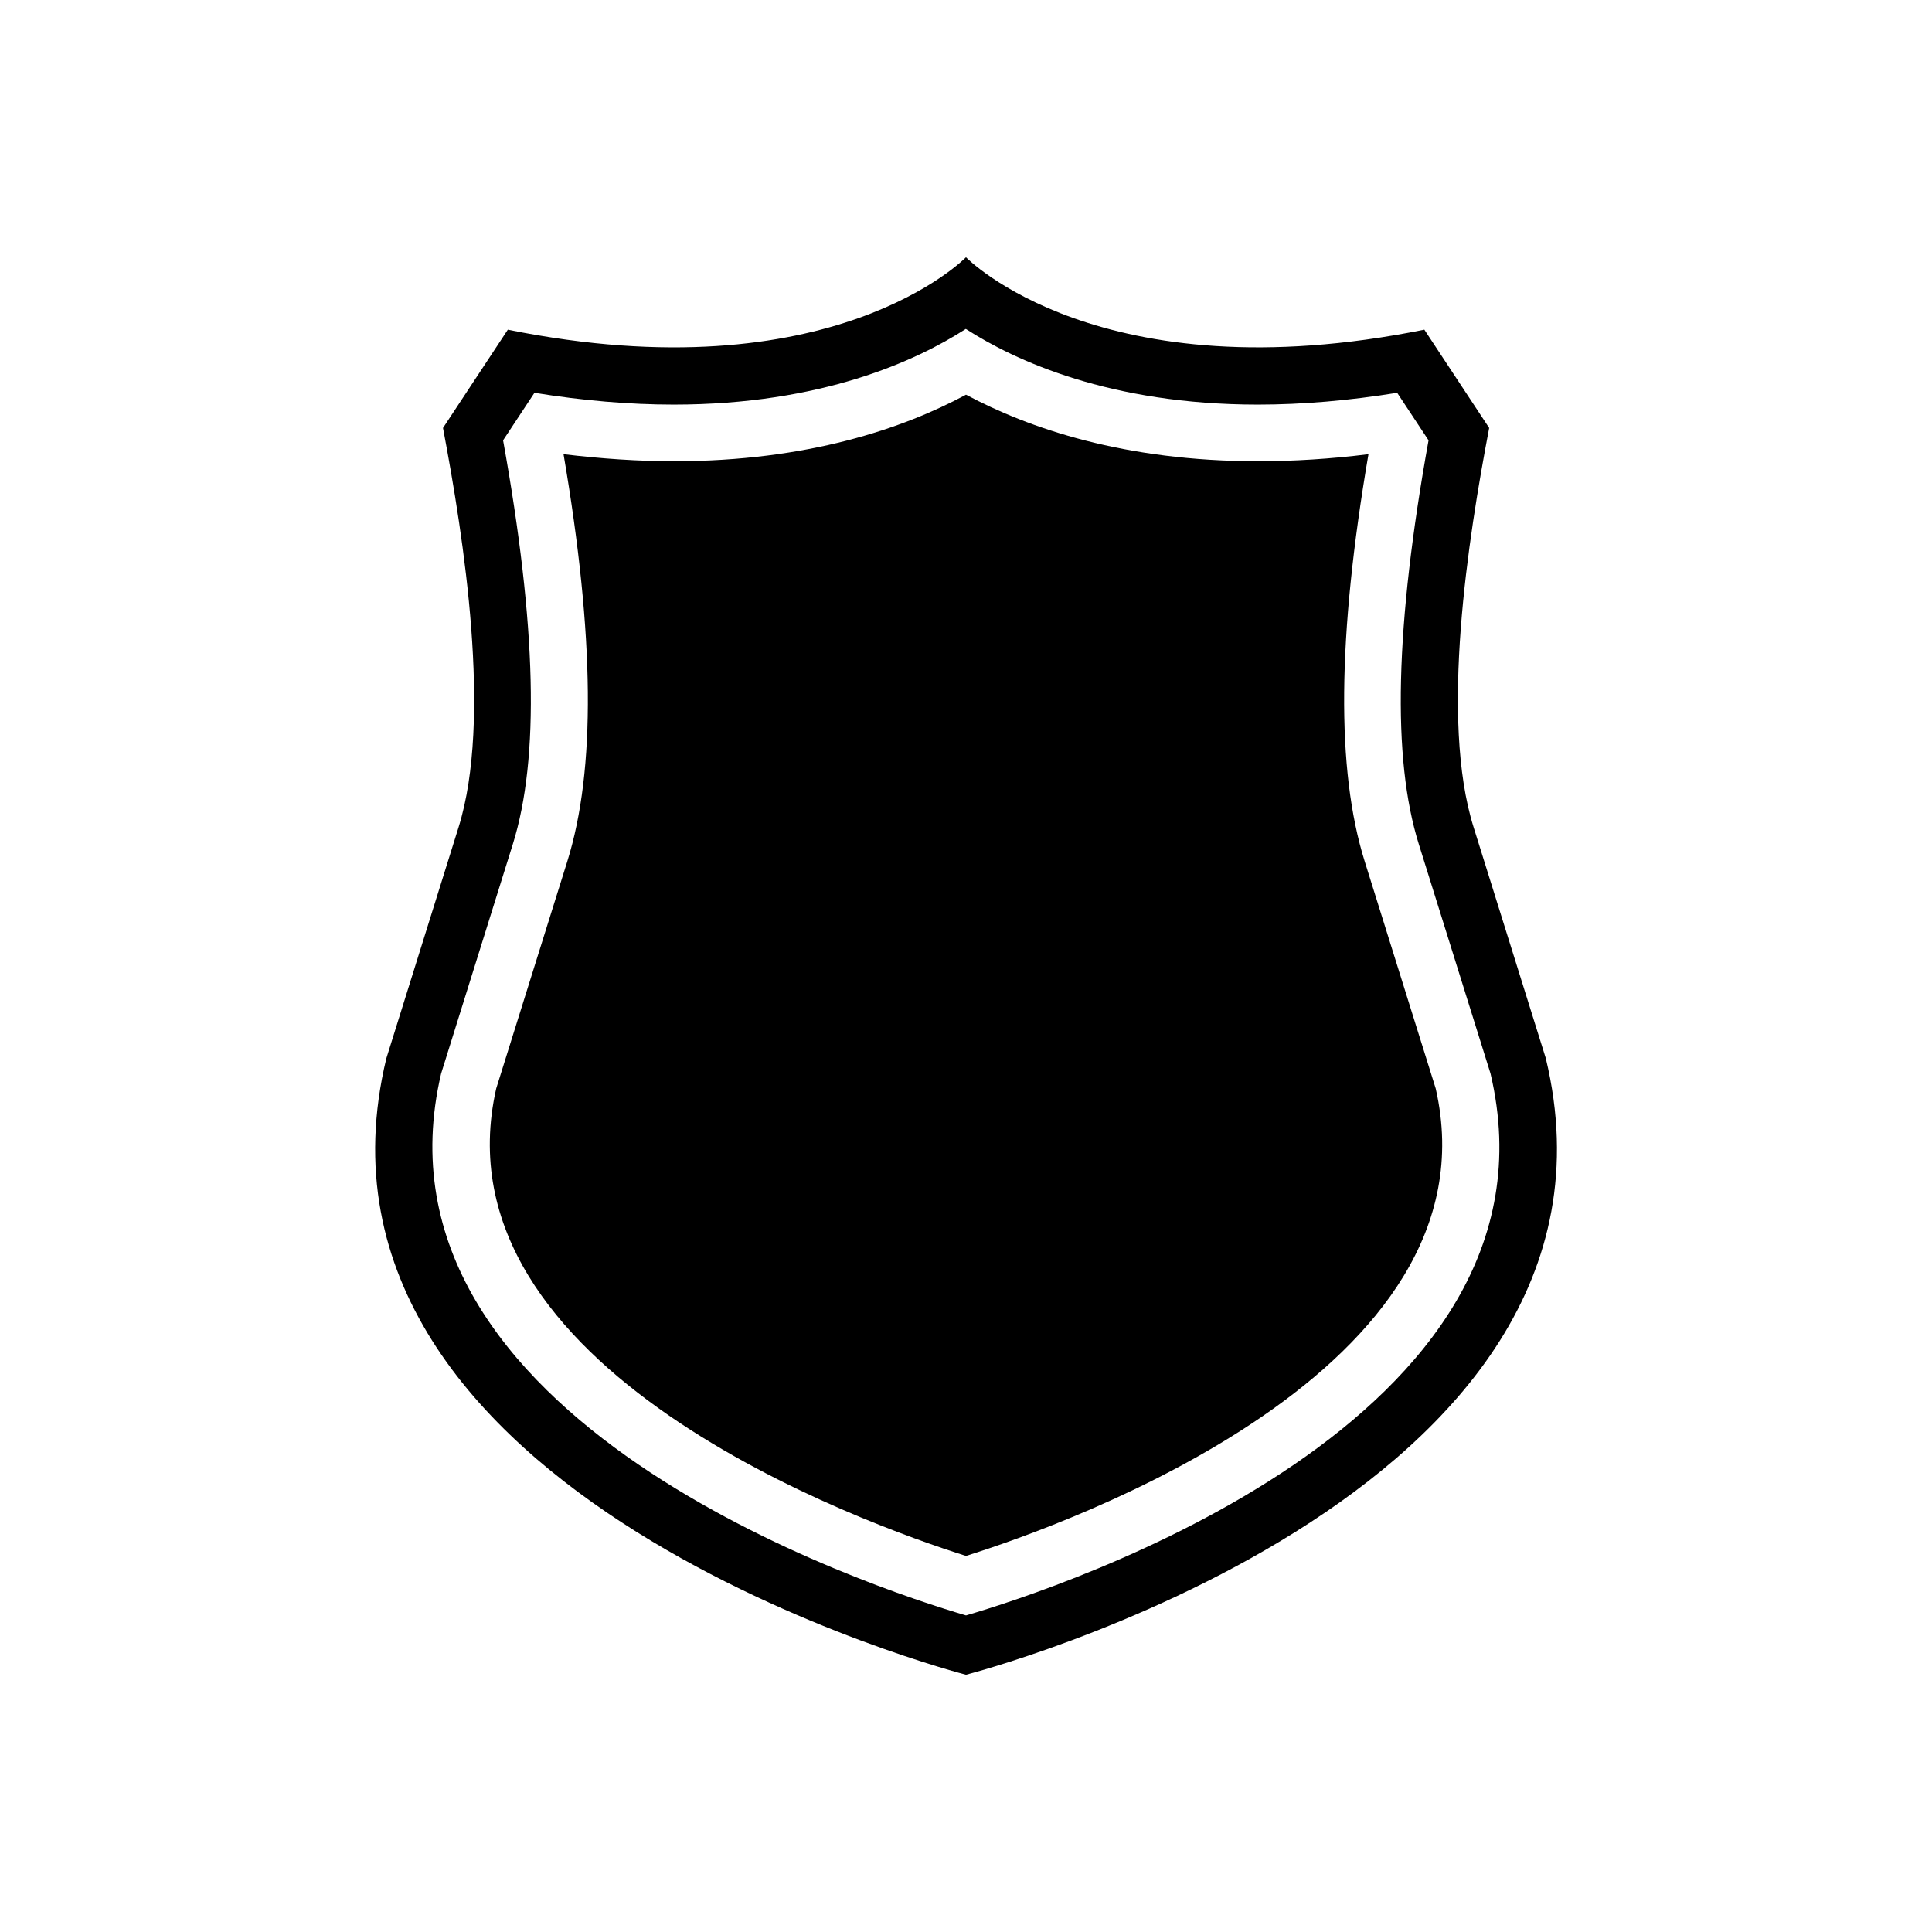
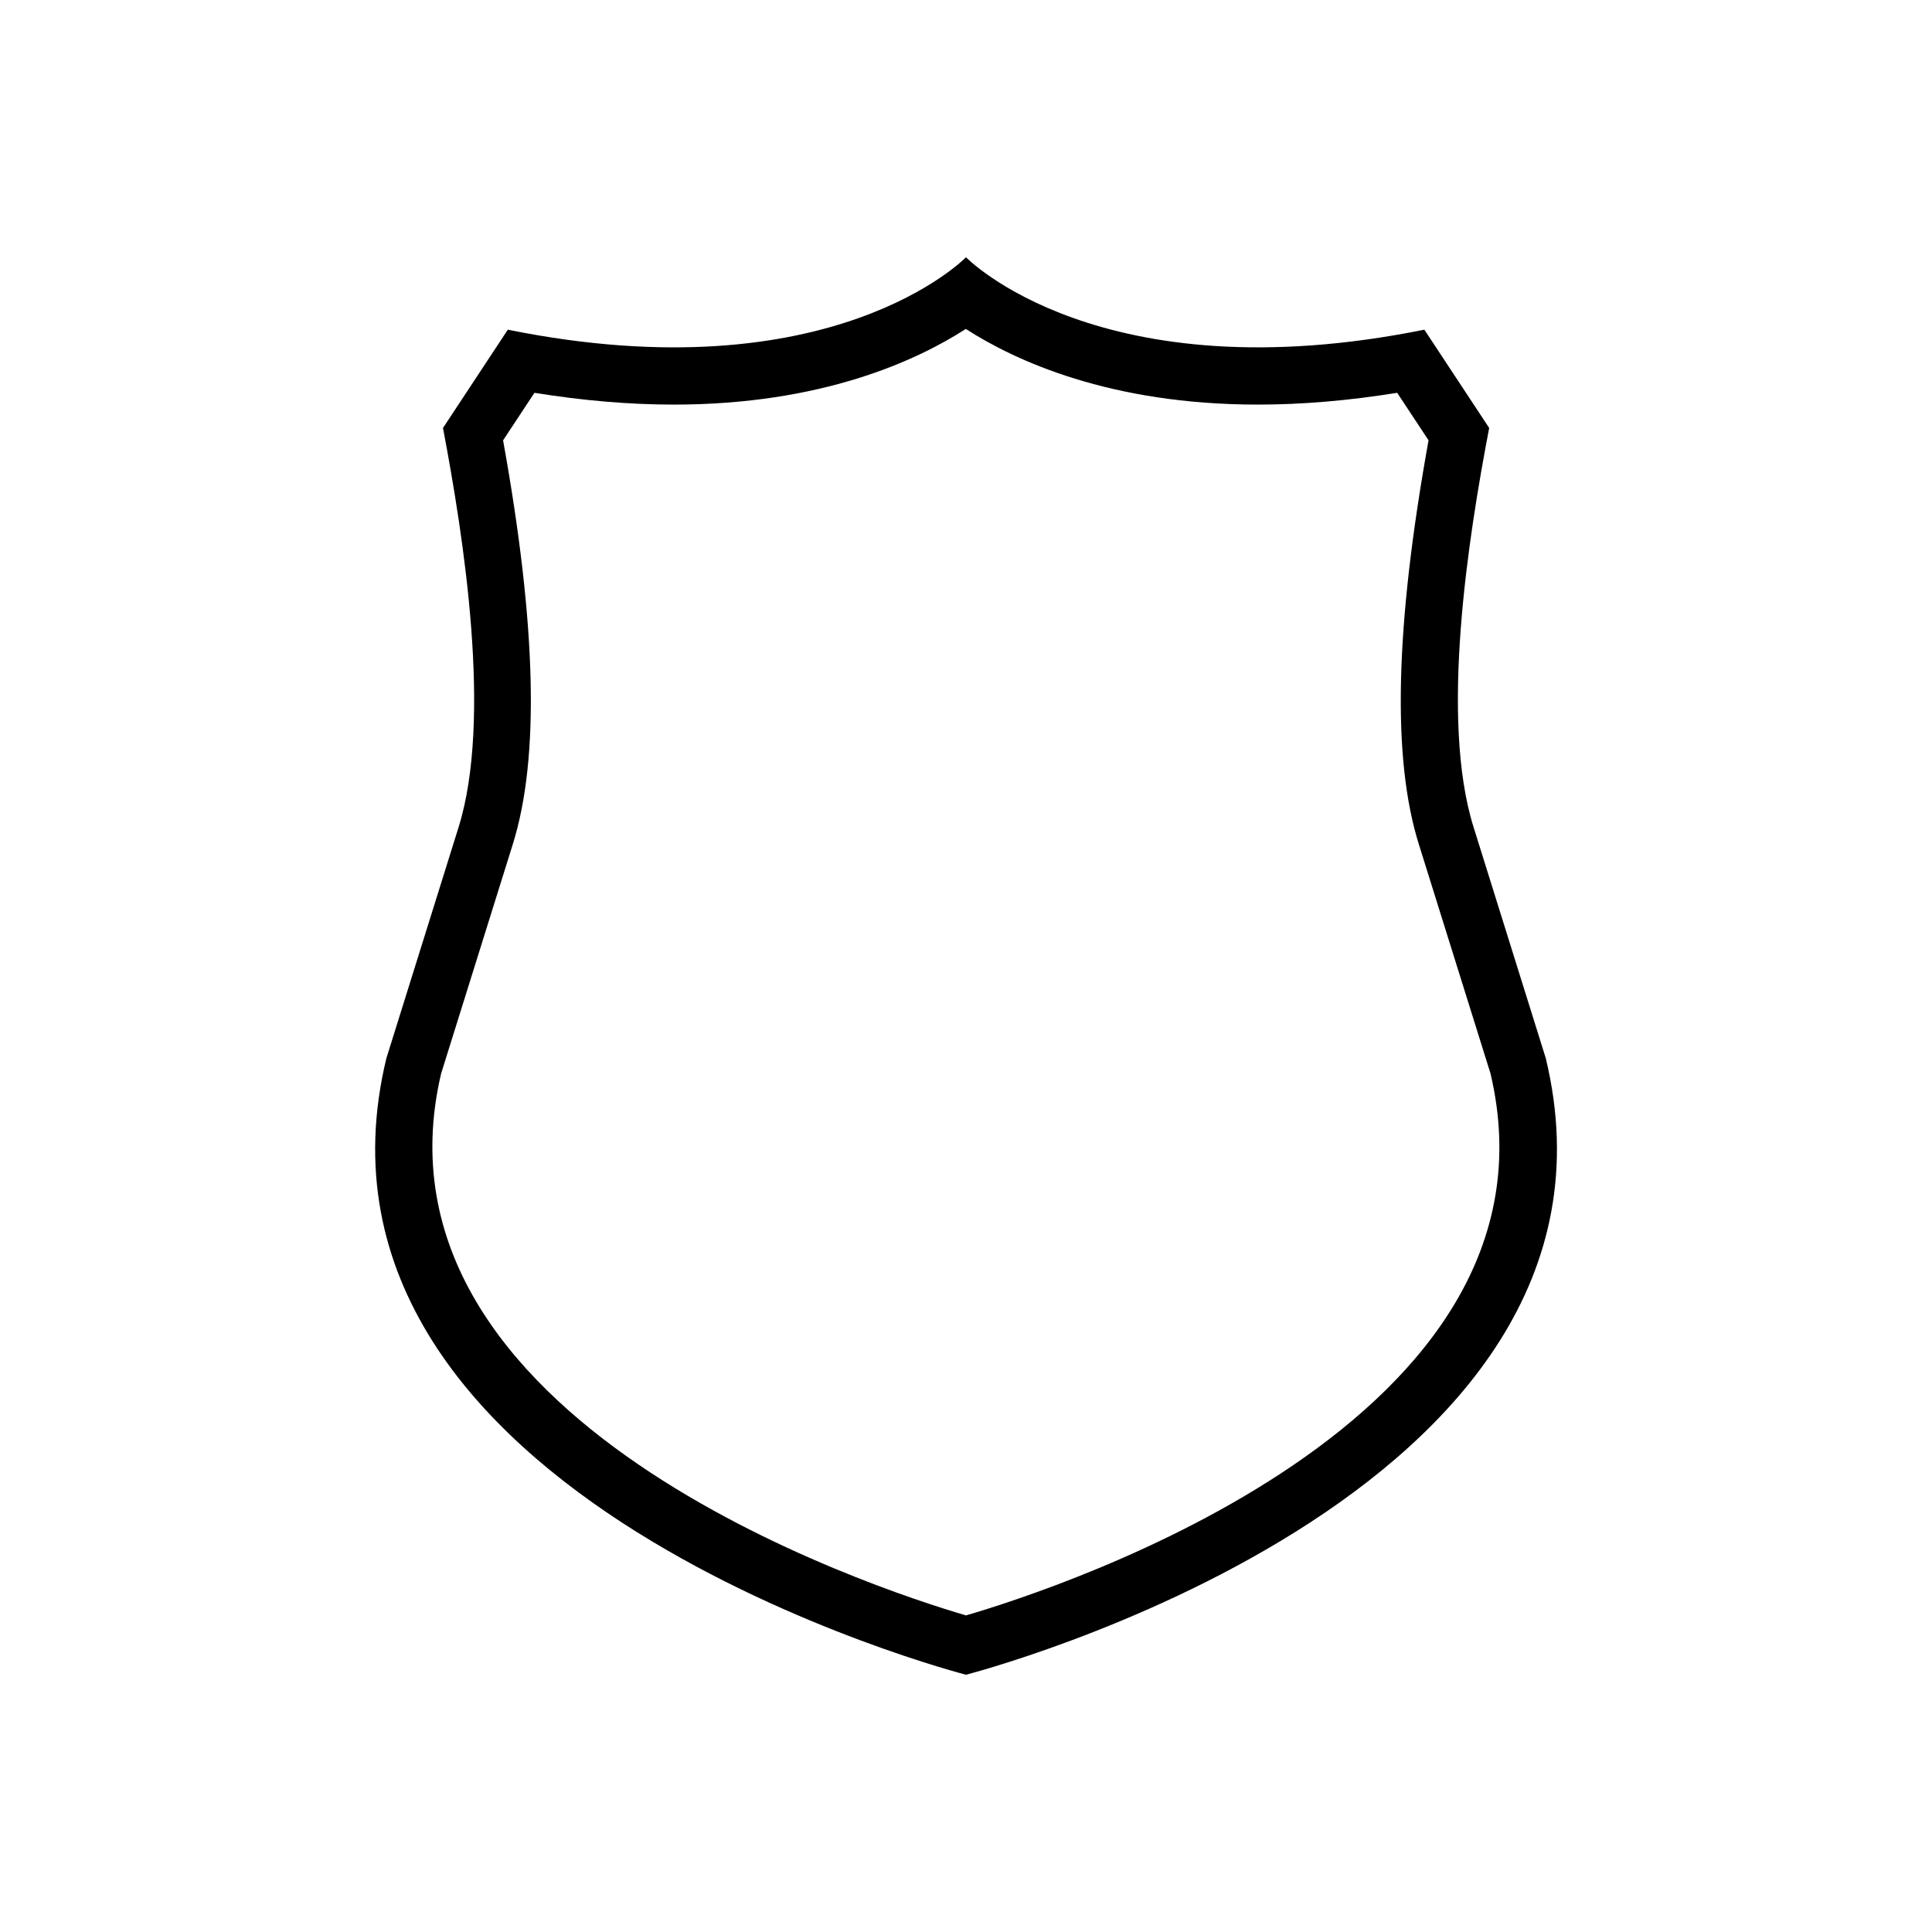
<svg xmlns="http://www.w3.org/2000/svg" fill="#000000" width="800px" height="800px" version="1.1" viewBox="144 144 512 512">
  <g>
    <path d="m553.66 424.48-19.145-61.266c-8.969-28.617-1.461-76.578 4.133-105.8l-17.18-26.047c-86.051 17.383-121.47-19.191-121.47-19.191s-35.418 36.578-121.42 19.195l-17.18 26.047c5.543 29.27 13.047 77.184 4.133 105.8l-19.145 61.262c-28.168 116.73 153.61 163.34 153.61 163.34s181.77-46.605 153.66-163.34zm-153.66 147.62c-24.586-7.203-160.71-51.691-139.1-143.59l18.992-60.758c7.152-22.871 6.297-57.938-2.57-107.06l8.312-12.594c12.797 2.066 25.141 3.125 36.93 3.125 39.145 0 64.336-11.637 77.387-20.051 13.047 8.414 38.238 20.051 77.387 20.051 11.789 0 24.133-1.059 36.93-3.125l8.312 12.594c-8.867 49.172-9.723 84.238-2.57 107.06l18.992 60.758c21.766 92.145-114.36 136.38-139 143.59z" />
-     <path d="m505.65 372.24c-7.559-24.184-7.254-59.551 1.008-107.87-10.027 1.258-19.852 1.863-29.27 1.863-35.469 0-60.809-8.766-77.387-17.633-16.574 8.918-41.918 17.633-77.387 17.633-9.422 0-19.195-0.656-29.27-1.863 8.262 48.316 8.566 83.633 1.008 107.87l-18.844 60.207c-16.93 74.512 97.438 115.32 124.49 123.89 27.055-8.516 141.47-49.223 124.49-123.84z" />
  </g>
</svg>